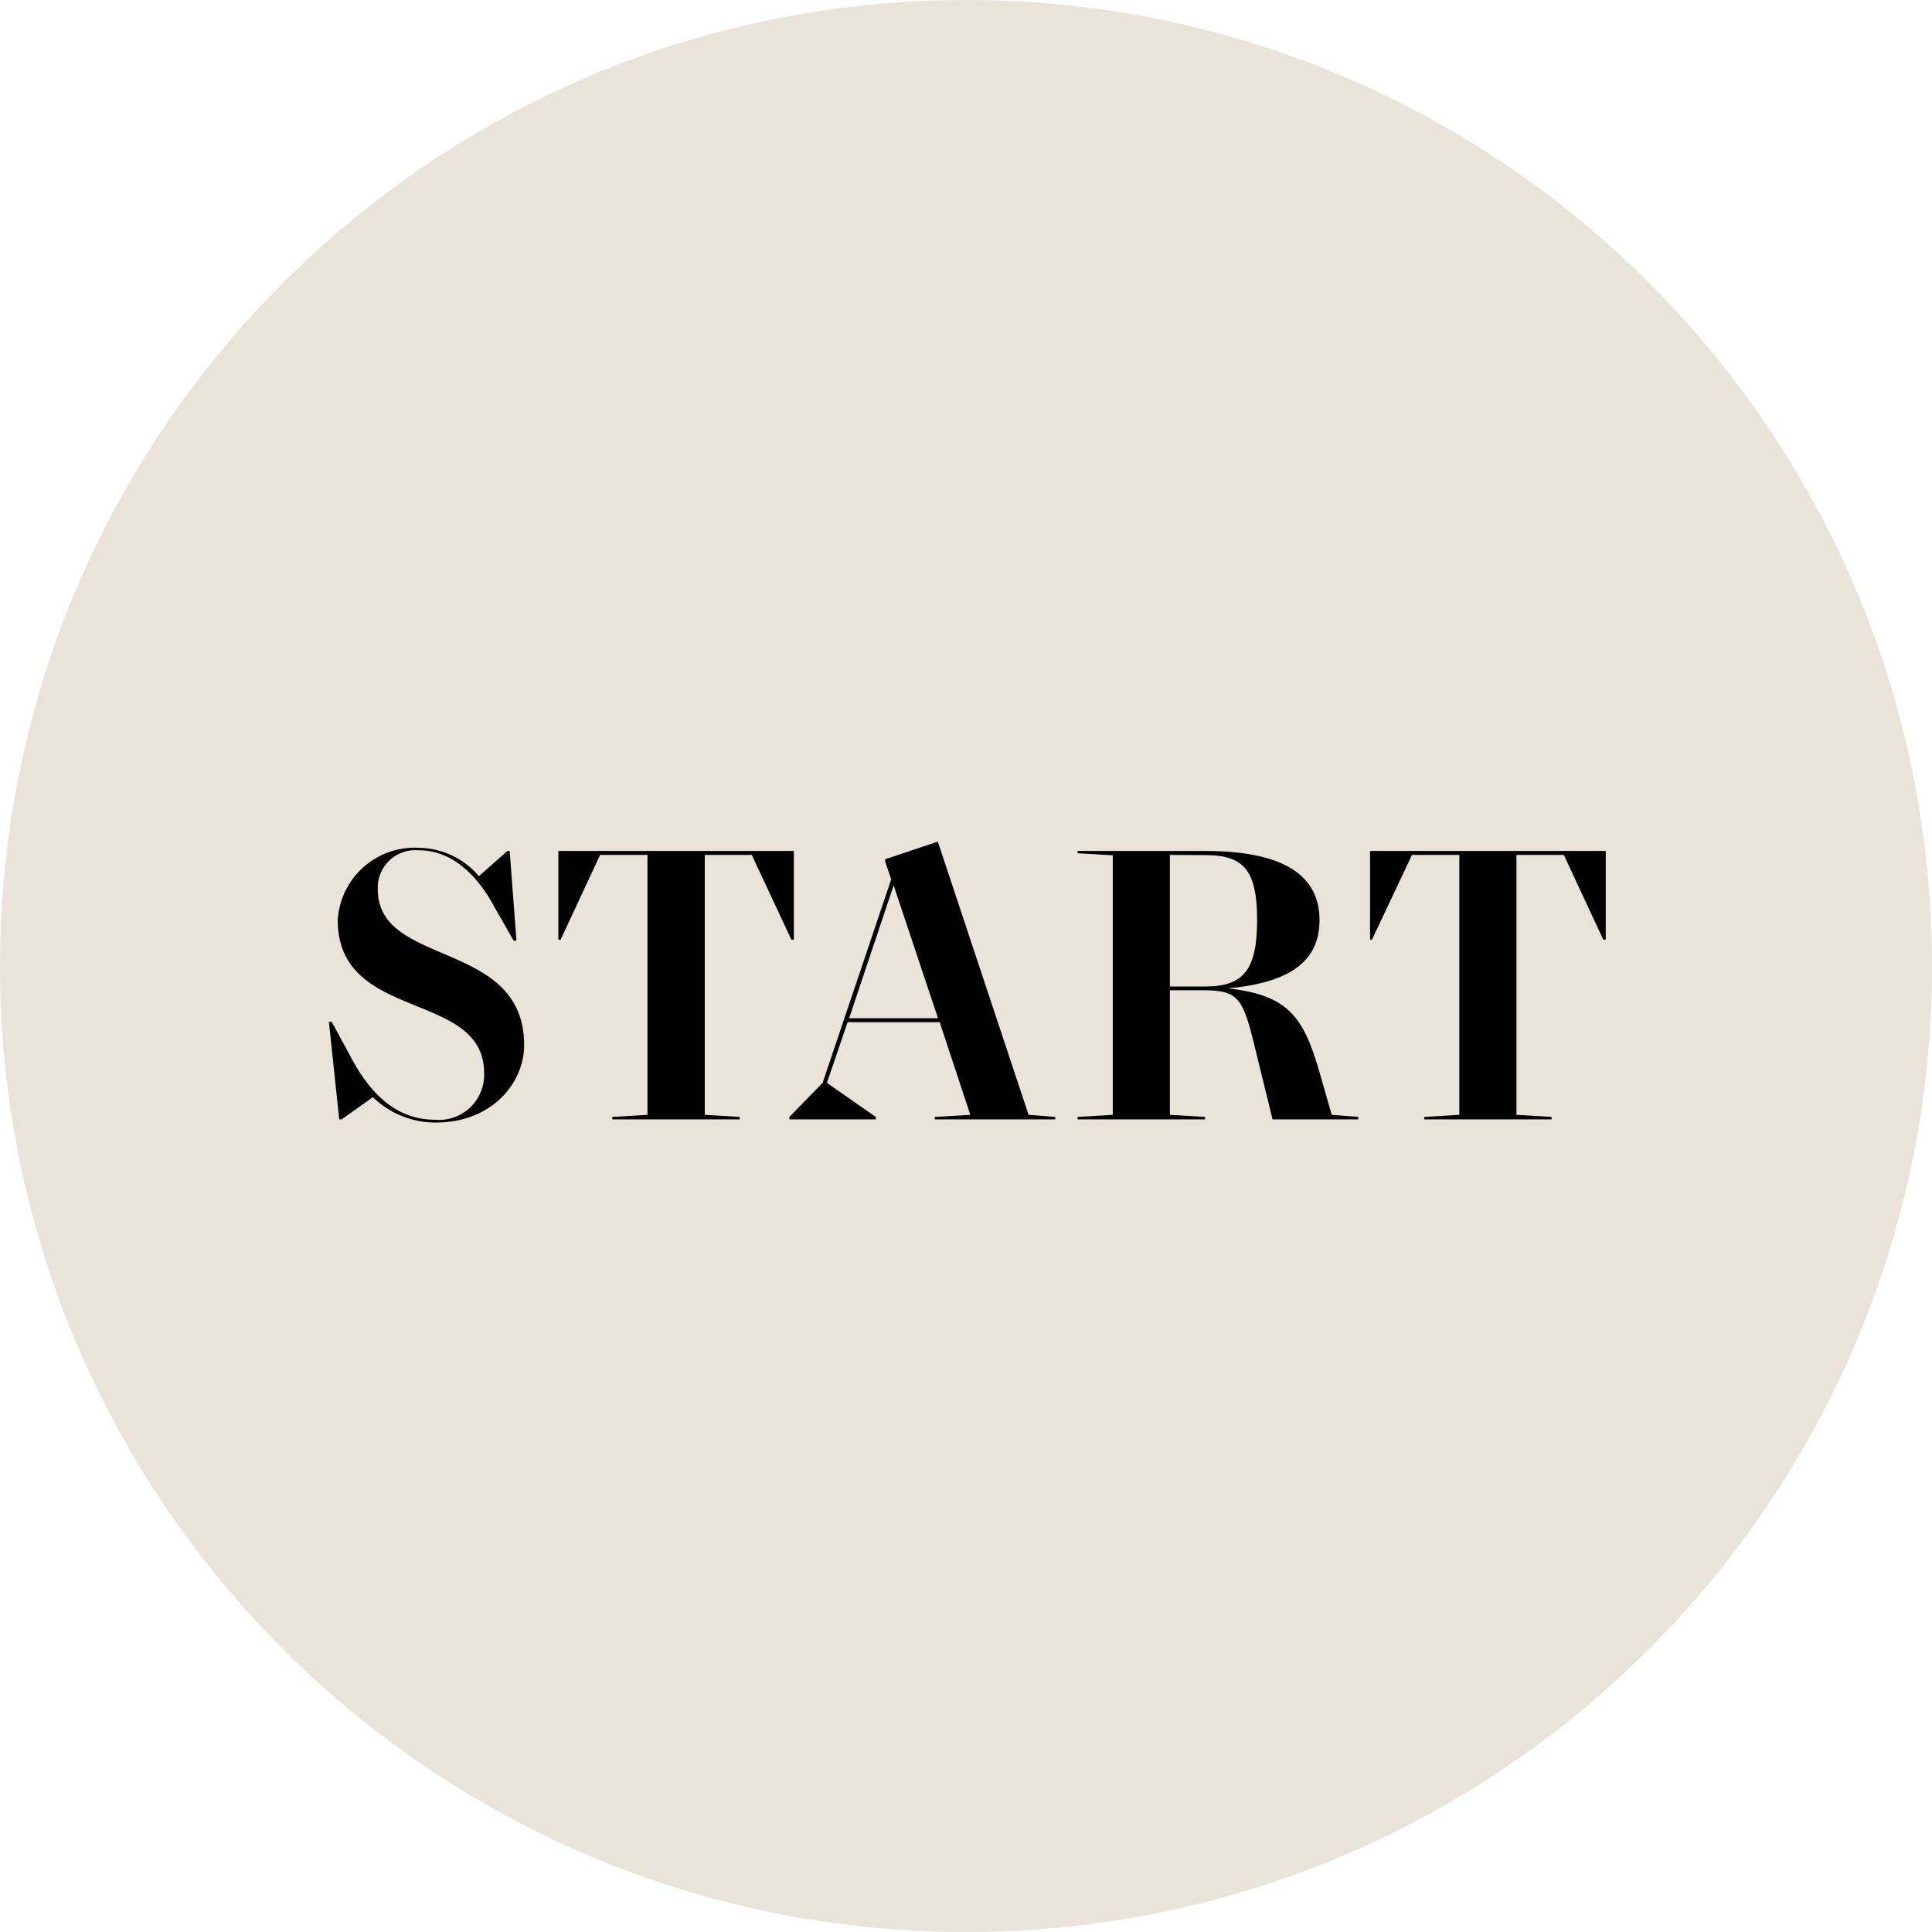
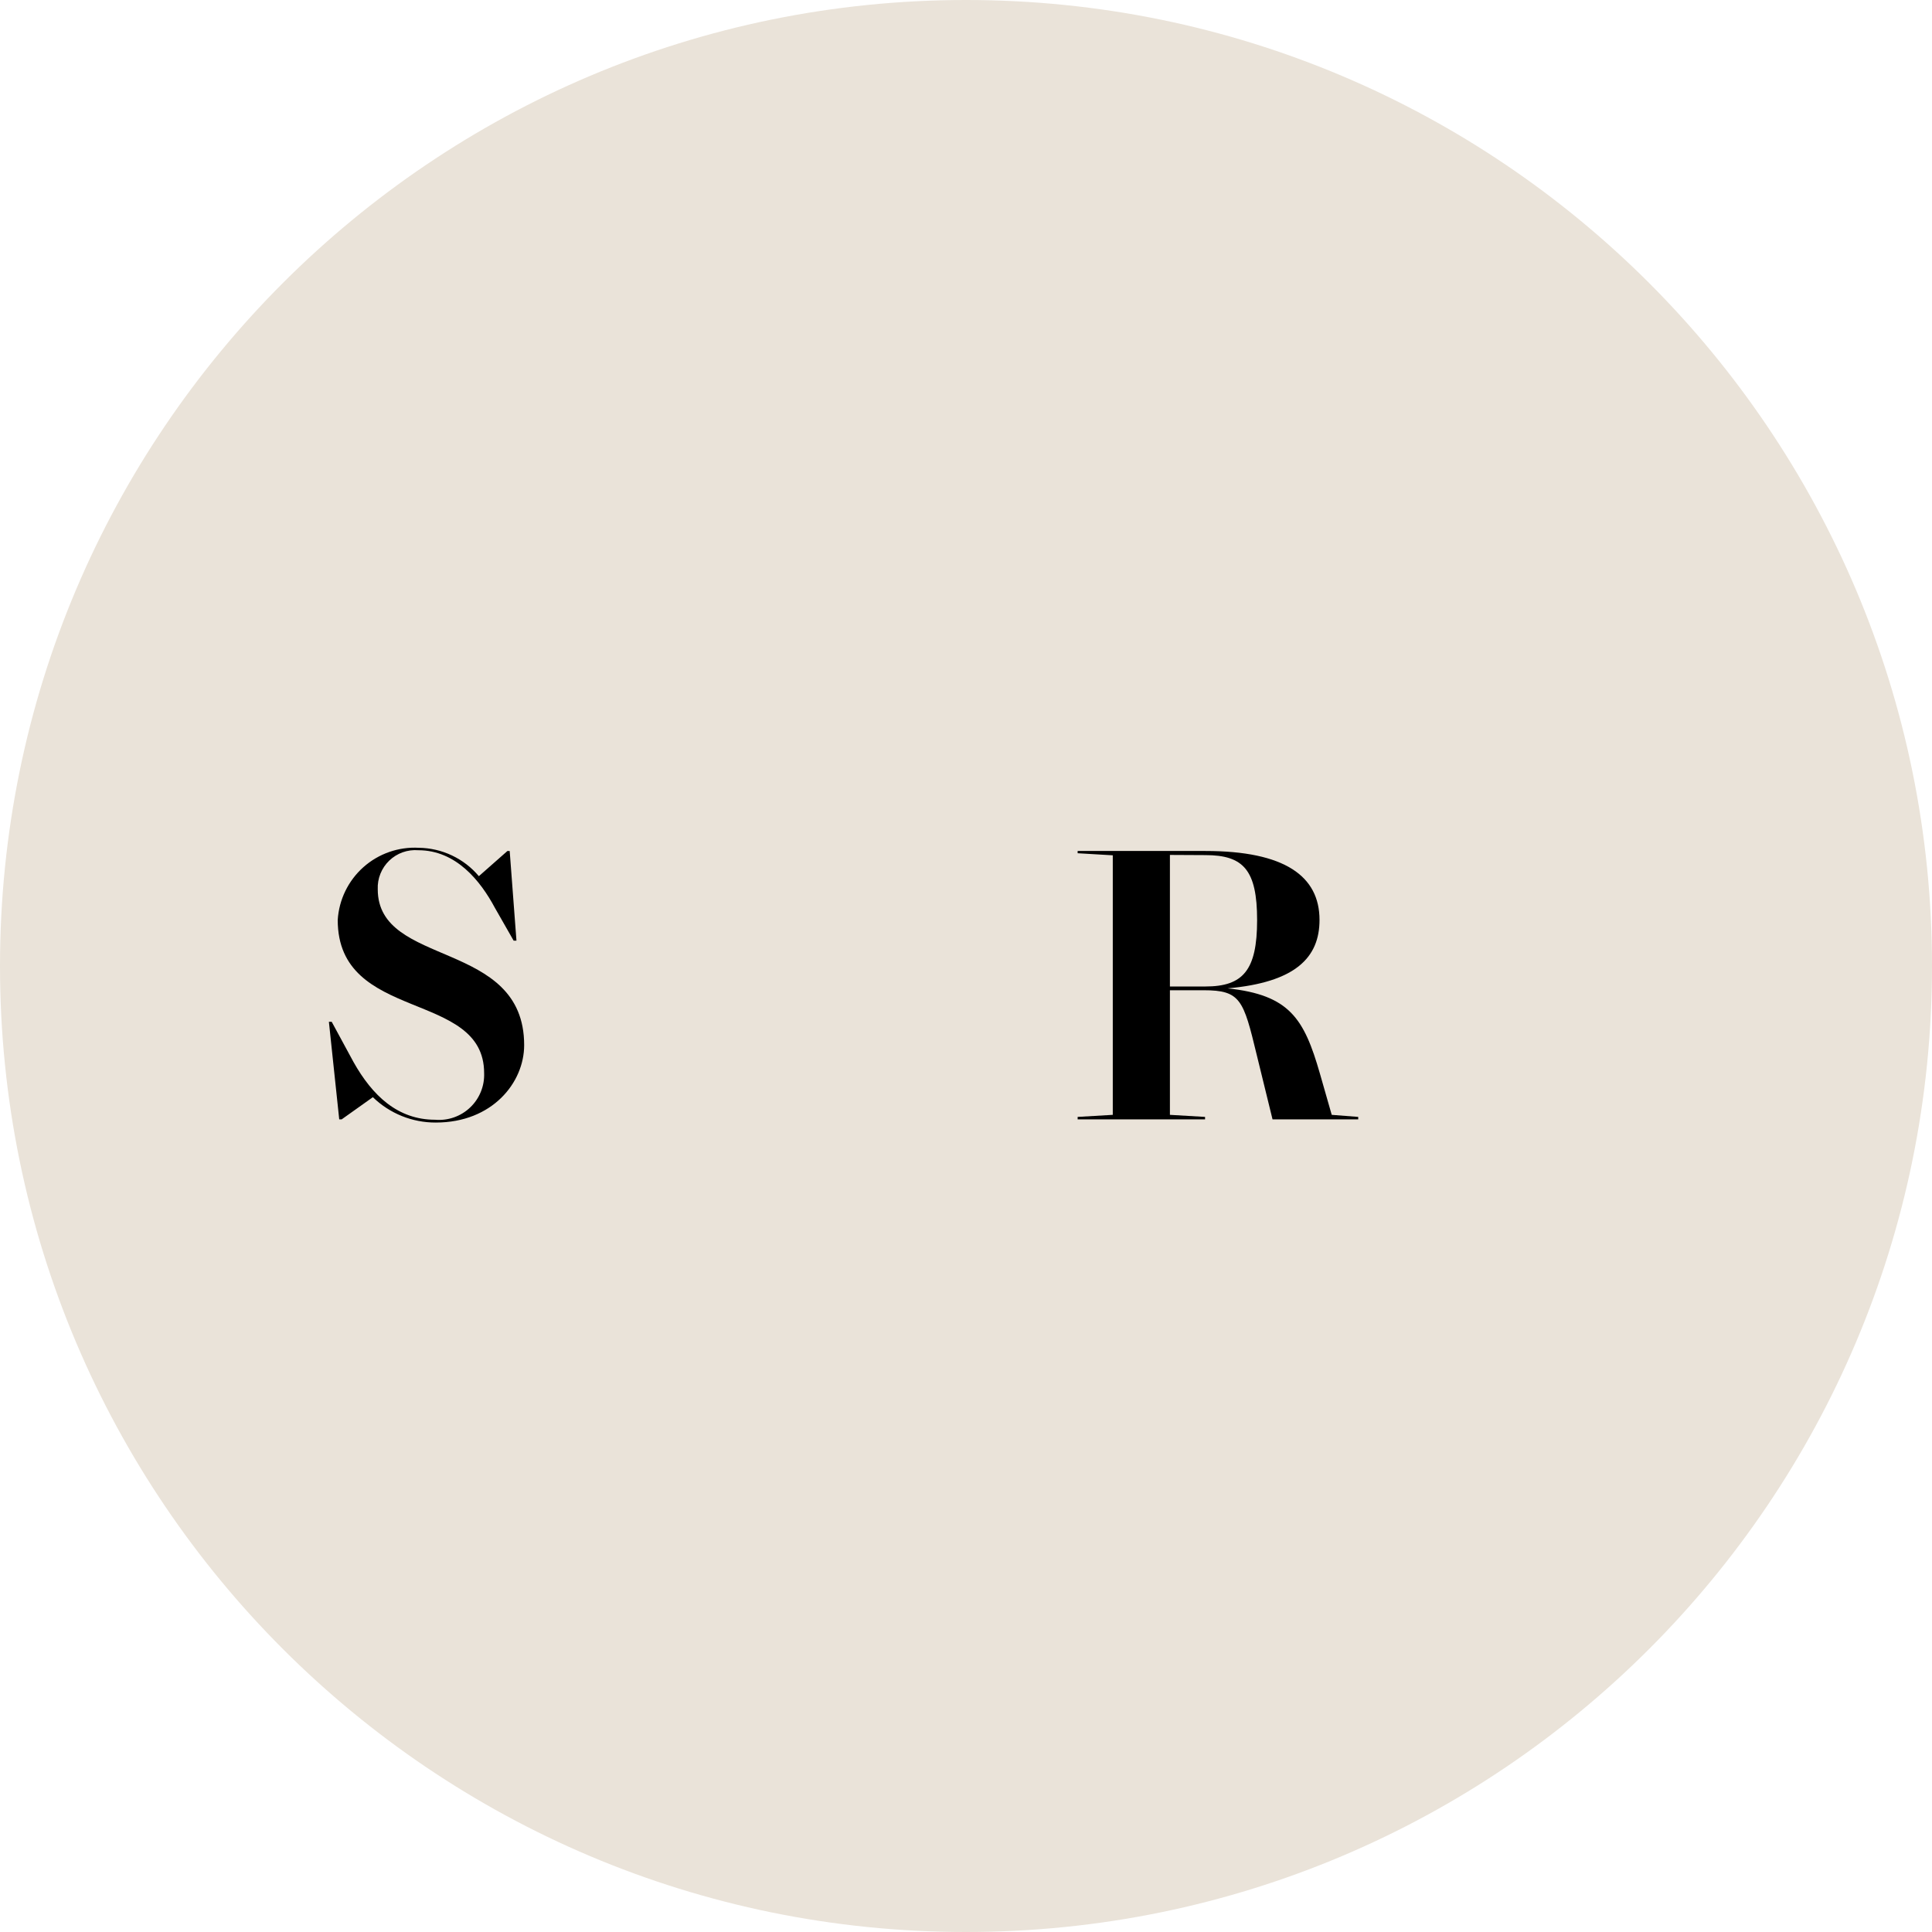
<svg xmlns="http://www.w3.org/2000/svg" width="200" height="200" viewBox="0 0 200 200" fill="none">
  <g clip-path="url(#clip0_14_247)">
    <path d="M100 200C155.228 200 200 155.228 200 100C200 44.772 155.228 0 100 0C44.772 0 0 44.772 0 100C0 155.228 44.772 200 100 200Z" fill="#EAE3D9" />
    <path d="M38.599 113.58L35.37 115.876H35.117L34.047 105.778H34.339L36.596 109.942C38.541 113.405 41.167 115.915 45.039 115.915C45.699 115.973 46.364 115.89 46.989 115.672C47.615 115.454 48.187 115.105 48.667 114.648C49.148 114.192 49.525 113.639 49.775 113.025C50.025 112.412 50.142 111.752 50.117 111.09C50.117 102.432 34.961 105.895 34.961 95.234C35.092 93.131 36.049 91.165 37.623 89.765C39.198 88.366 41.262 87.646 43.366 87.763C44.55 87.779 45.718 88.05 46.788 88.557C47.859 89.064 48.809 89.795 49.572 90.701L52.529 88.094H52.763L53.463 97.374H53.171L51.226 93.969C49.728 91.168 47.199 88.016 43.308 88.016C42.758 87.971 42.205 88.044 41.685 88.229C41.165 88.415 40.691 88.709 40.294 89.091C39.896 89.474 39.585 89.937 39.38 90.449C39.175 90.961 39.081 91.511 39.105 92.062C39.105 100.195 54.261 97.199 54.261 108.191C54.261 112.082 50.953 116.206 45.117 116.206C42.684 116.217 40.345 115.274 38.599 113.58Z" fill="black" />
-     <path d="M63.385 115.622L67.024 115.408V88.502H62.121L58.035 97.276H57.802V88.093H82.179V97.276H81.926L77.821 88.502H72.957V115.408L76.576 115.622V115.875H63.385V115.622Z" fill="black" />
-     <path d="M90.681 115.875H81.712V115.623L85.156 112.101L92.257 91.031L91.634 89.202V88.949L97.082 87.121L106.478 115.409L109.241 115.623V115.875H96.77V115.623L100.447 115.409L97.276 105.817H87.743L85.603 112.101L90.661 115.623L90.681 115.875ZM97.101 105.409L92.51 91.654L87.899 105.409H97.101Z" fill="black" />
    <path d="M111.557 88.093H124.786C132.996 88.093 136.596 90.7 136.596 95.233C136.596 99.124 134.105 101.692 127.082 102.315C133.502 102.996 135 105.447 136.634 111.128L137.86 115.408L140.603 115.622V115.875H131.732L130.097 109.202C128.716 103.482 128.424 102.51 124.592 102.51H121.109V115.408L124.747 115.622V115.875H111.557V115.622L115.195 115.408V88.541L111.557 88.327V88.093ZM121.109 88.502V102.121H124.786C128.677 102.121 130.136 100.447 130.136 95.253C130.136 90.058 128.716 88.521 124.786 88.521L121.109 88.502Z" fill="black" />
-     <path d="M147.432 115.622L151.07 115.408V88.502H146.168L142.024 97.276H141.829V88.093H166.226V97.276H165.973L161.887 88.502H156.985V115.408L160.623 115.622V115.875H147.432V115.622Z" fill="black" />
  </g>
  <defs>
    <clipPath id="clip0_14_247">
      <rect width="50" height="50" fill="white" transform="scale(4)" />
    </clipPath>
  </defs>
</svg>